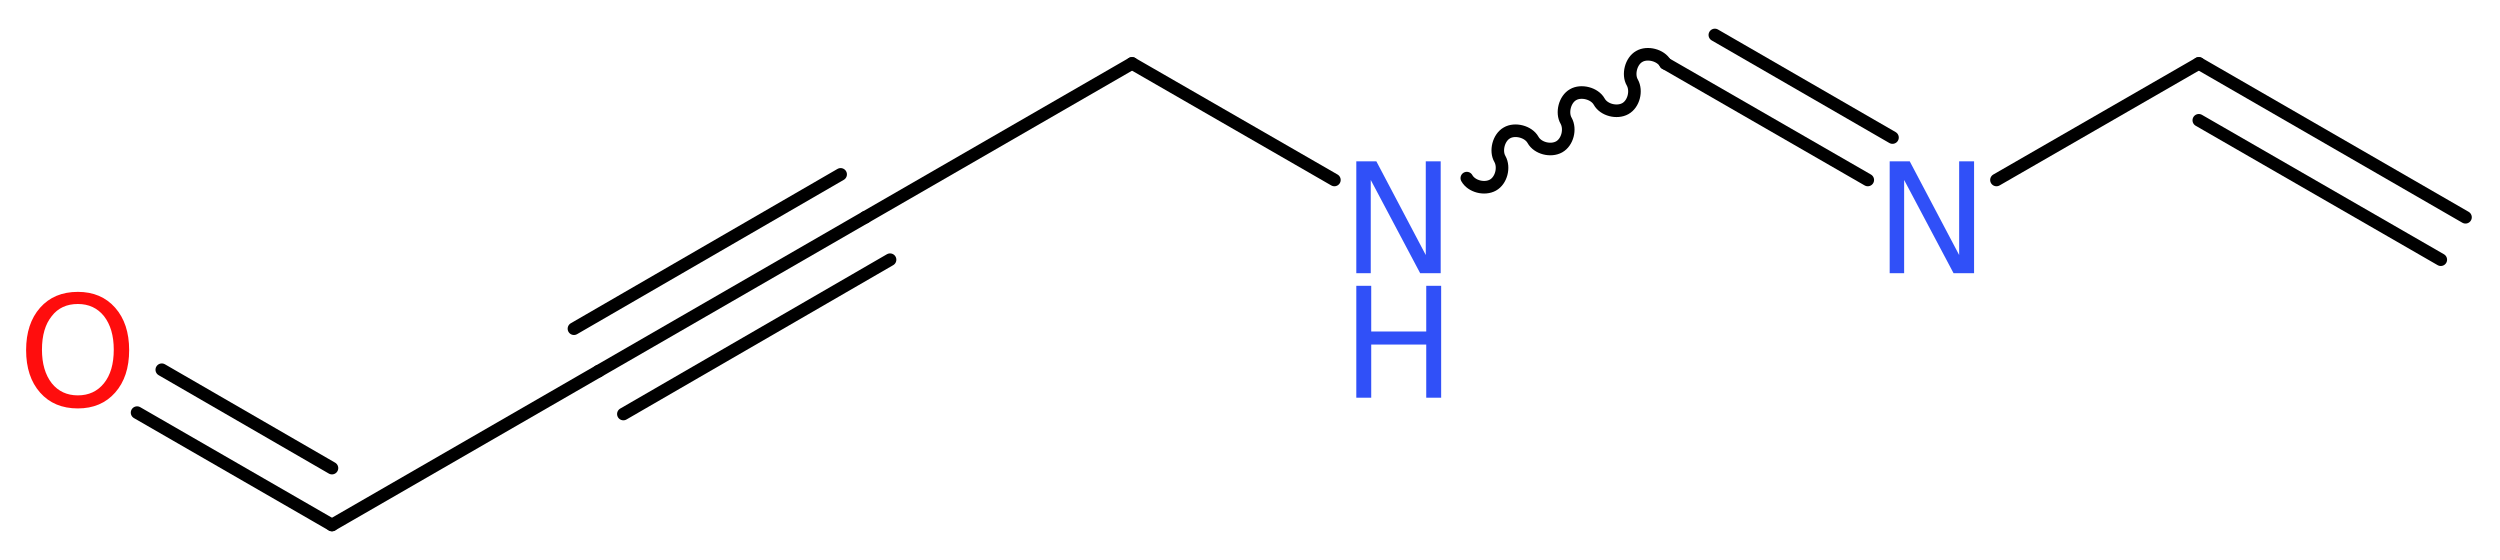
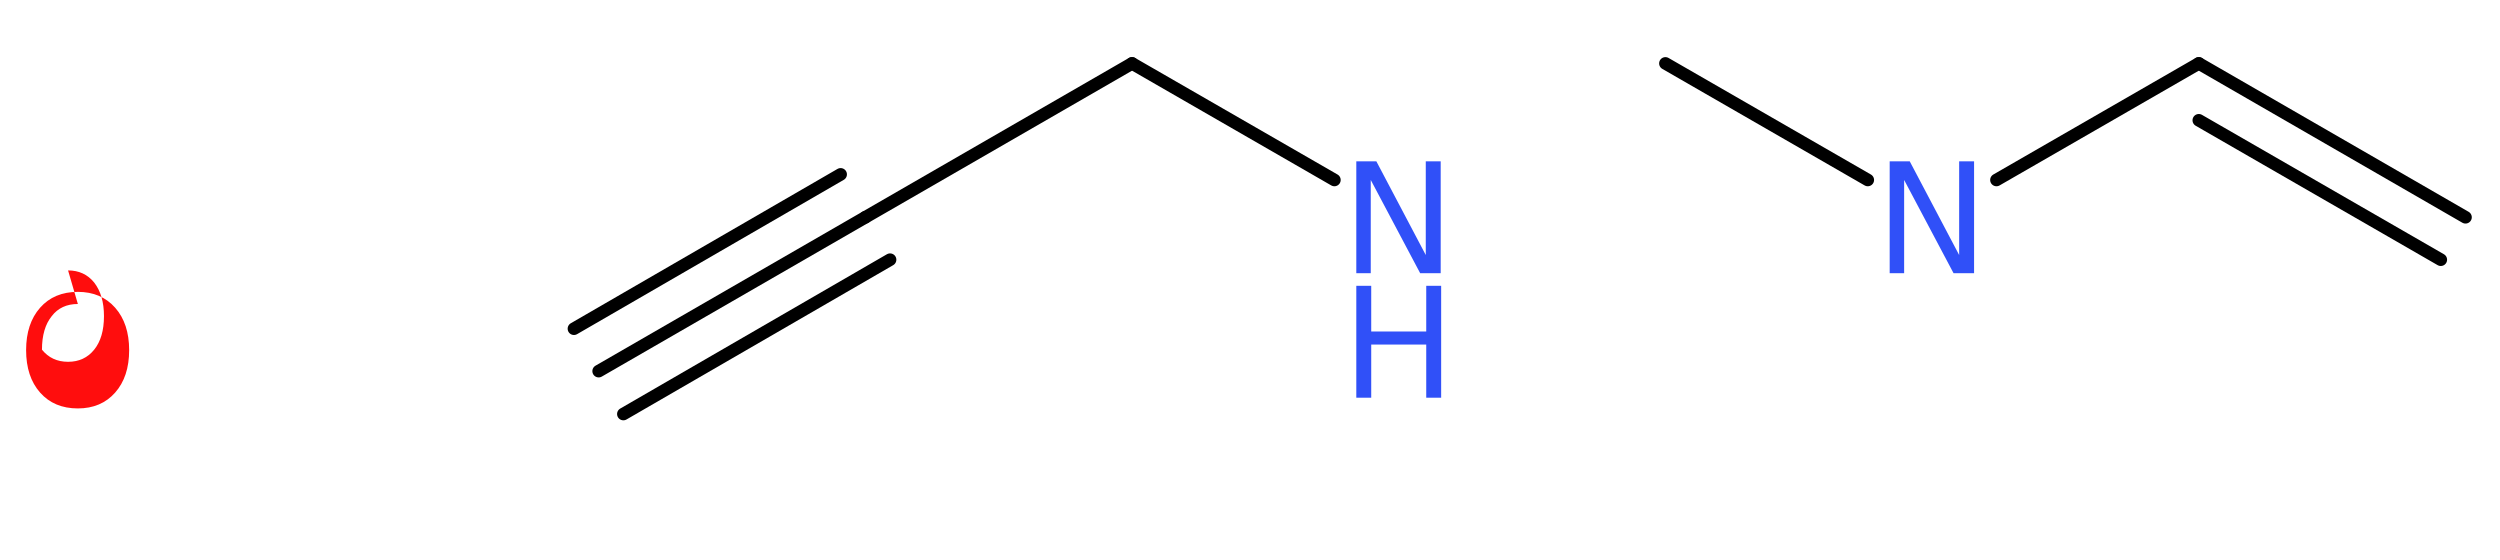
<svg xmlns="http://www.w3.org/2000/svg" version="1.2" width="53.62mm" height="12.01mm" viewBox="0 0 53.62 12.01">
  <desc>Generated by the Chemistry Development Kit (http://github.com/cdk)</desc>
  <g stroke-linecap="round" stroke-linejoin="round" stroke="#000000" stroke-width=".27" fill="#3050F8">
    <rect x=".0" y=".0" width="54.0" height="13.0" fill="#FFFFFF" stroke="none" />
    <g id="mol1" class="mol">
      <g id="mol1bnd1" class="bond">
        <line x1="47.16" y1="1.36" x2="52.88" y2="4.66" />
        <line x1="47.16" y1="2.58" x2="52.35" y2="5.57" />
      </g>
      <line id="mol1bnd2" class="bond" x1="47.16" y1="1.36" x2="42.82" y2="3.86" />
      <g id="mol1bnd3" class="bond">
        <line x1="40.06" y1="3.86" x2="35.72" y2="1.36" />
-         <line x1="40.59" y1="2.95" x2="36.78" y2=".75" />
      </g>
-       <path id="mol1bnd4" class="bond" d="M35.72 1.36c-.1 -.18 -.39 -.25 -.56 -.15c-.18 .1 -.25 .39 -.15 .56c.1 .18 .03 .46 -.15 .56c-.18 .1 -.46 .03 -.56 -.15c-.1 -.18 -.39 -.25 -.56 -.15c-.18 .1 -.25 .39 -.15 .56c.1 .18 .03 .46 -.15 .56c-.18 .1 -.46 .03 -.56 -.15c-.1 -.18 -.39 -.25 -.56 -.15c-.18 .1 -.25 .39 -.15 .56c.1 .18 .03 .46 -.15 .56c-.18 .1 -.46 .03 -.56 -.15" fill="none" stroke="#000000" stroke-width=".27" />
      <line id="mol1bnd5" class="bond" x1="28.62" y1="3.86" x2="24.28" y2="1.36" />
      <line id="mol1bnd6" class="bond" x1="24.28" y1="1.36" x2="18.56" y2="4.66" />
      <g id="mol1bnd7" class="bond">
        <line x1="18.56" y1="4.66" x2="12.84" y2="7.96" />
        <line x1="19.09" y1="5.57" x2="13.37" y2="8.88" />
        <line x1="18.03" y1="3.74" x2="12.31" y2="7.05" />
      </g>
-       <line id="mol1bnd8" class="bond" x1="12.84" y1="7.96" x2="7.12" y2="11.26" />
      <g id="mol1bnd9" class="bond">
-         <line x1="7.12" y1="11.26" x2="2.94" y2="8.85" />
-         <line x1="7.12" y1="10.04" x2="3.47" y2="7.93" />
-       </g>
+         </g>
      <path id="mol1atm3" class="atom" d="M40.53 3.46h.43l1.06 2.01v-2.01h.32v2.4h-.44l-1.06 -2.0v2.0h-.31v-2.4z" stroke="none" />
      <g id="mol1atm5" class="atom">
        <path d="M29.09 3.46h.43l1.06 2.01v-2.01h.32v2.4h-.44l-1.06 -2.0v2.0h-.31v-2.4z" stroke="none" />
        <path d="M29.09 6.13h.32v.98h1.18v-.98h.32v2.4h-.32v-1.14h-1.18v1.14h-.32v-2.4z" stroke="none" />
      </g>
-       <path id="mol1atm10" class="atom" d="M1.67 6.52q-.36 .0 -.56 .26q-.21 .26 -.21 .72q.0 .45 .21 .72q.21 .26 .56 .26q.35 .0 .56 -.26q.21 -.26 .21 -.72q.0 -.45 -.21 -.72q-.21 -.26 -.56 -.26zM1.67 6.26q.5 .0 .8 .34q.3 .34 .3 .91q.0 .57 -.3 .91q-.3 .34 -.8 .34q-.51 .0 -.81 -.34q-.3 -.34 -.3 -.91q.0 -.57 .3 -.91q.3 -.34 .81 -.34z" stroke="none" fill="#FF0D0D" />
+       <path id="mol1atm10" class="atom" d="M1.67 6.52q-.36 .0 -.56 .26q-.21 .26 -.21 .72q.21 .26 .56 .26q.35 .0 .56 -.26q.21 -.26 .21 -.72q.0 -.45 -.21 -.72q-.21 -.26 -.56 -.26zM1.67 6.26q.5 .0 .8 .34q.3 .34 .3 .91q.0 .57 -.3 .91q-.3 .34 -.8 .34q-.51 .0 -.81 -.34q-.3 -.34 -.3 -.91q.0 -.57 .3 -.91q.3 -.34 .81 -.34z" stroke="none" fill="#FF0D0D" />
    </g>
  </g>
</svg>